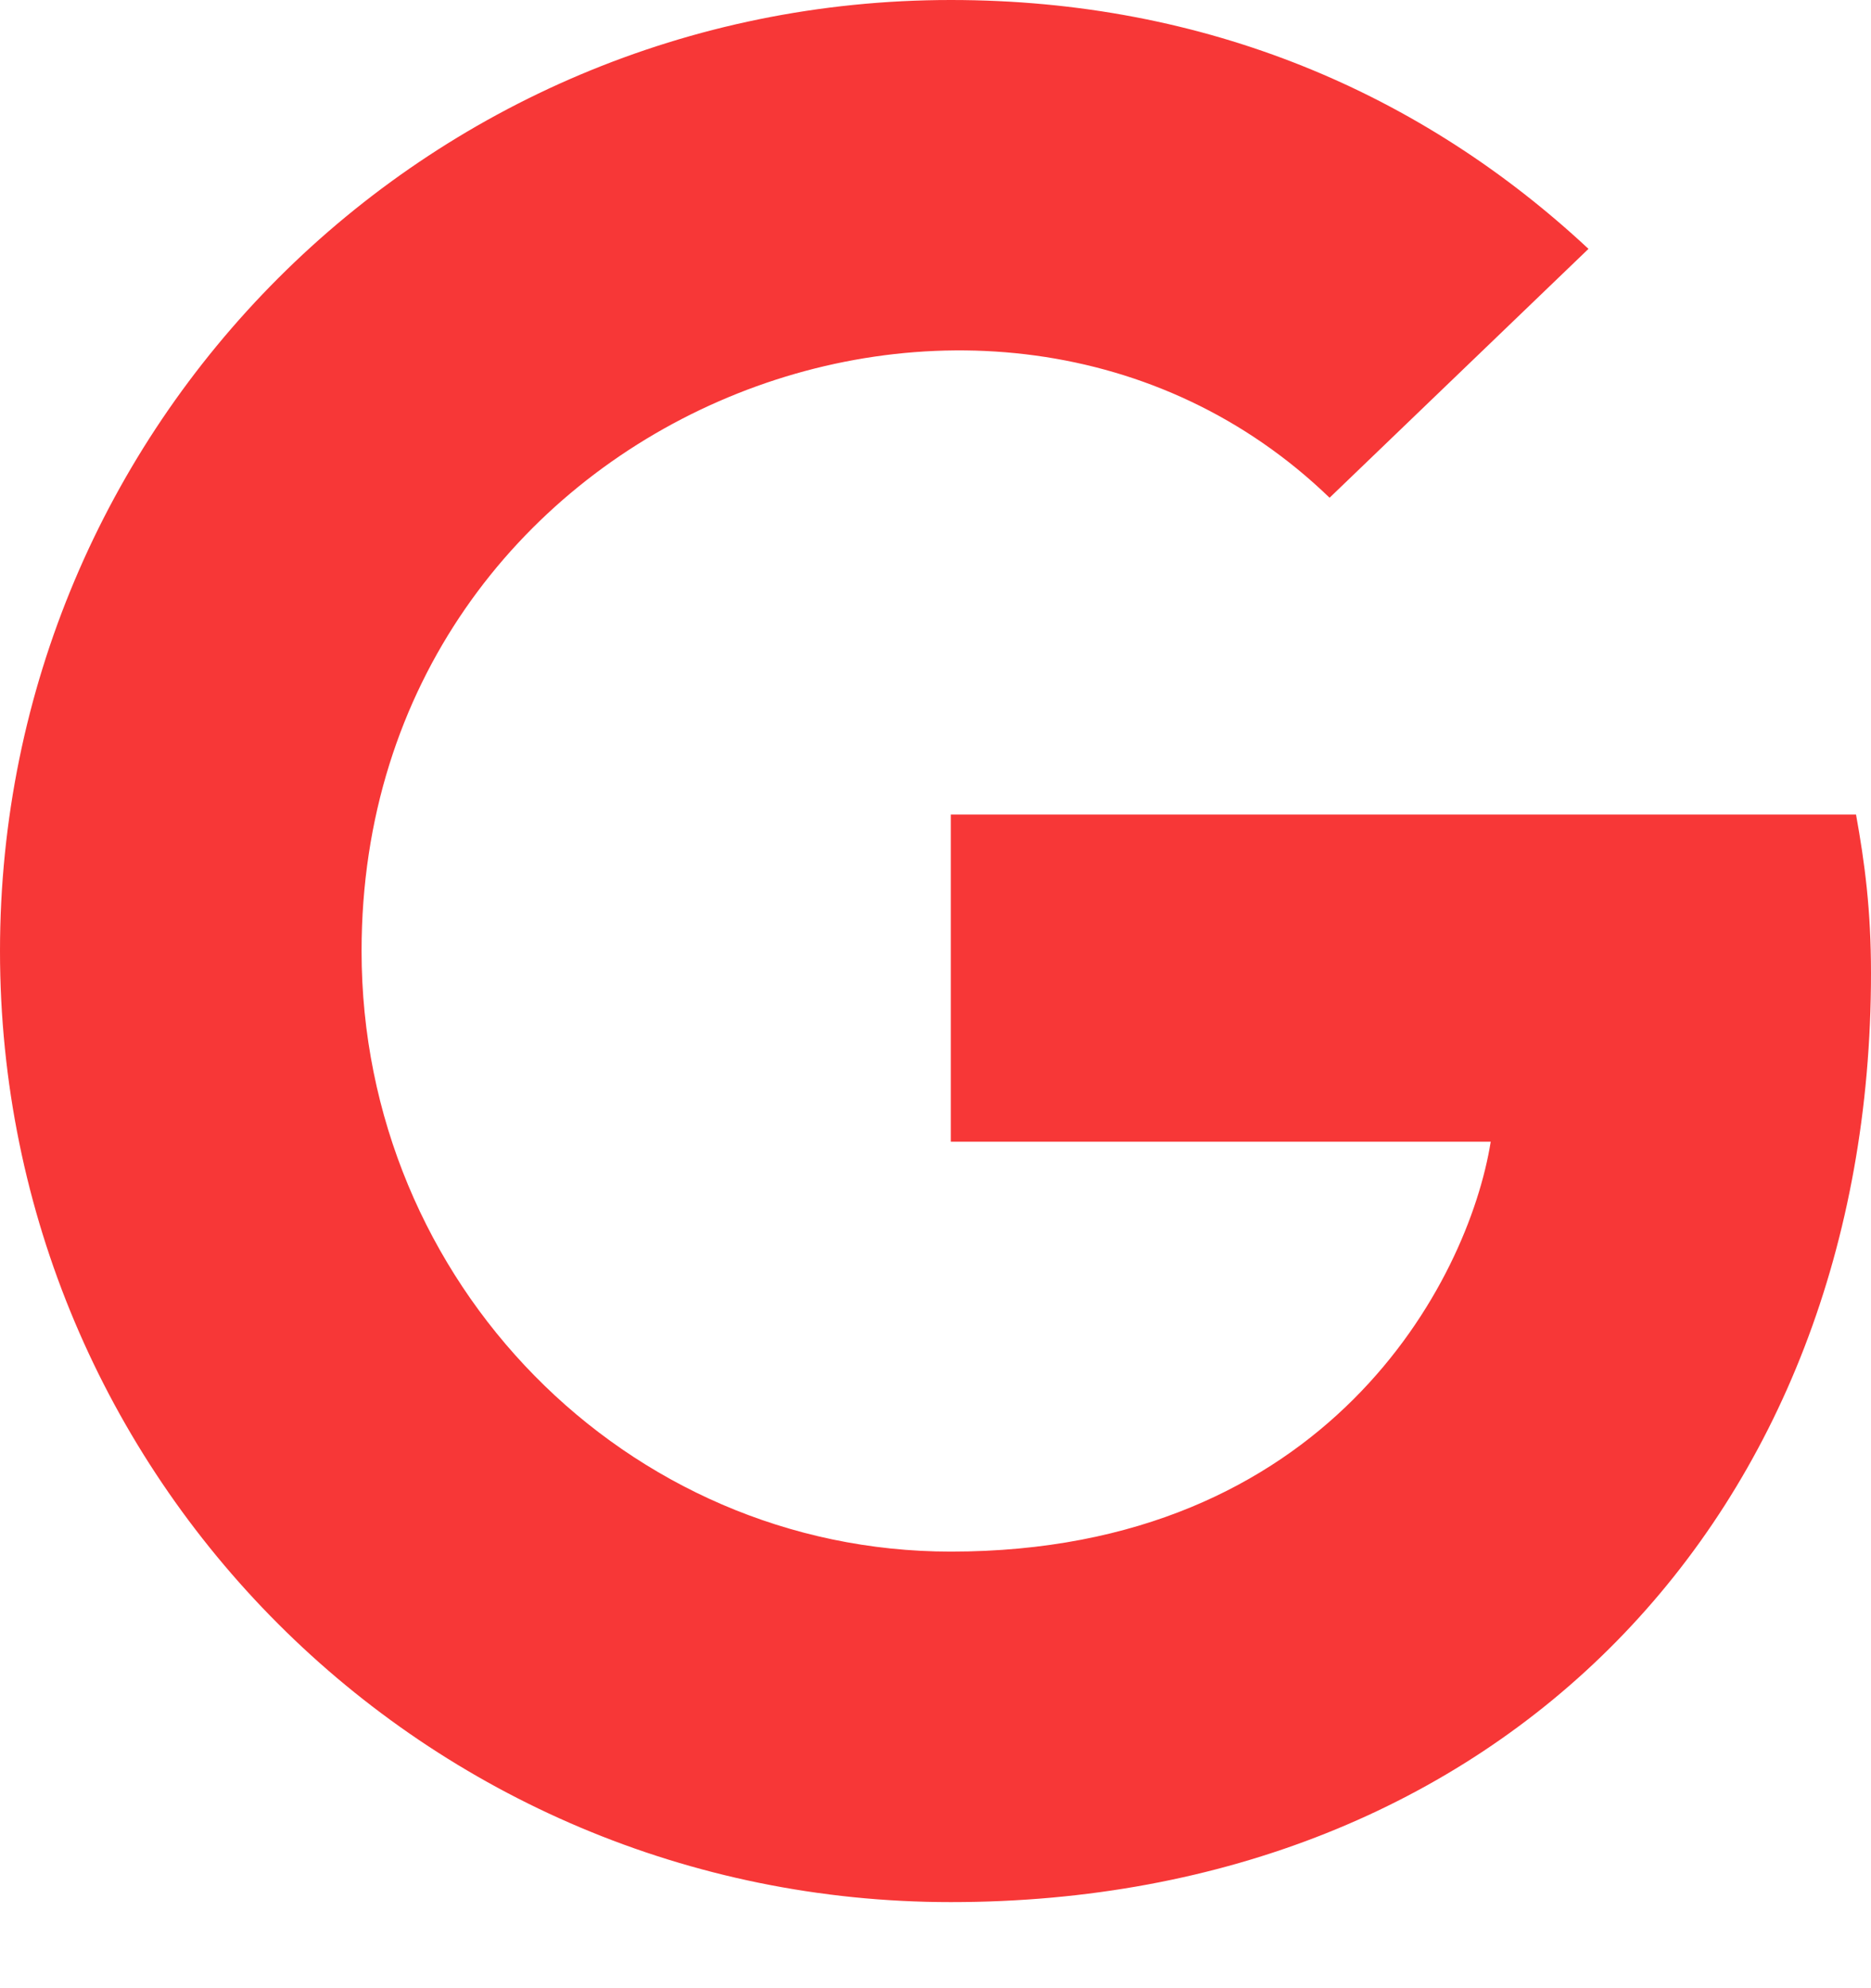
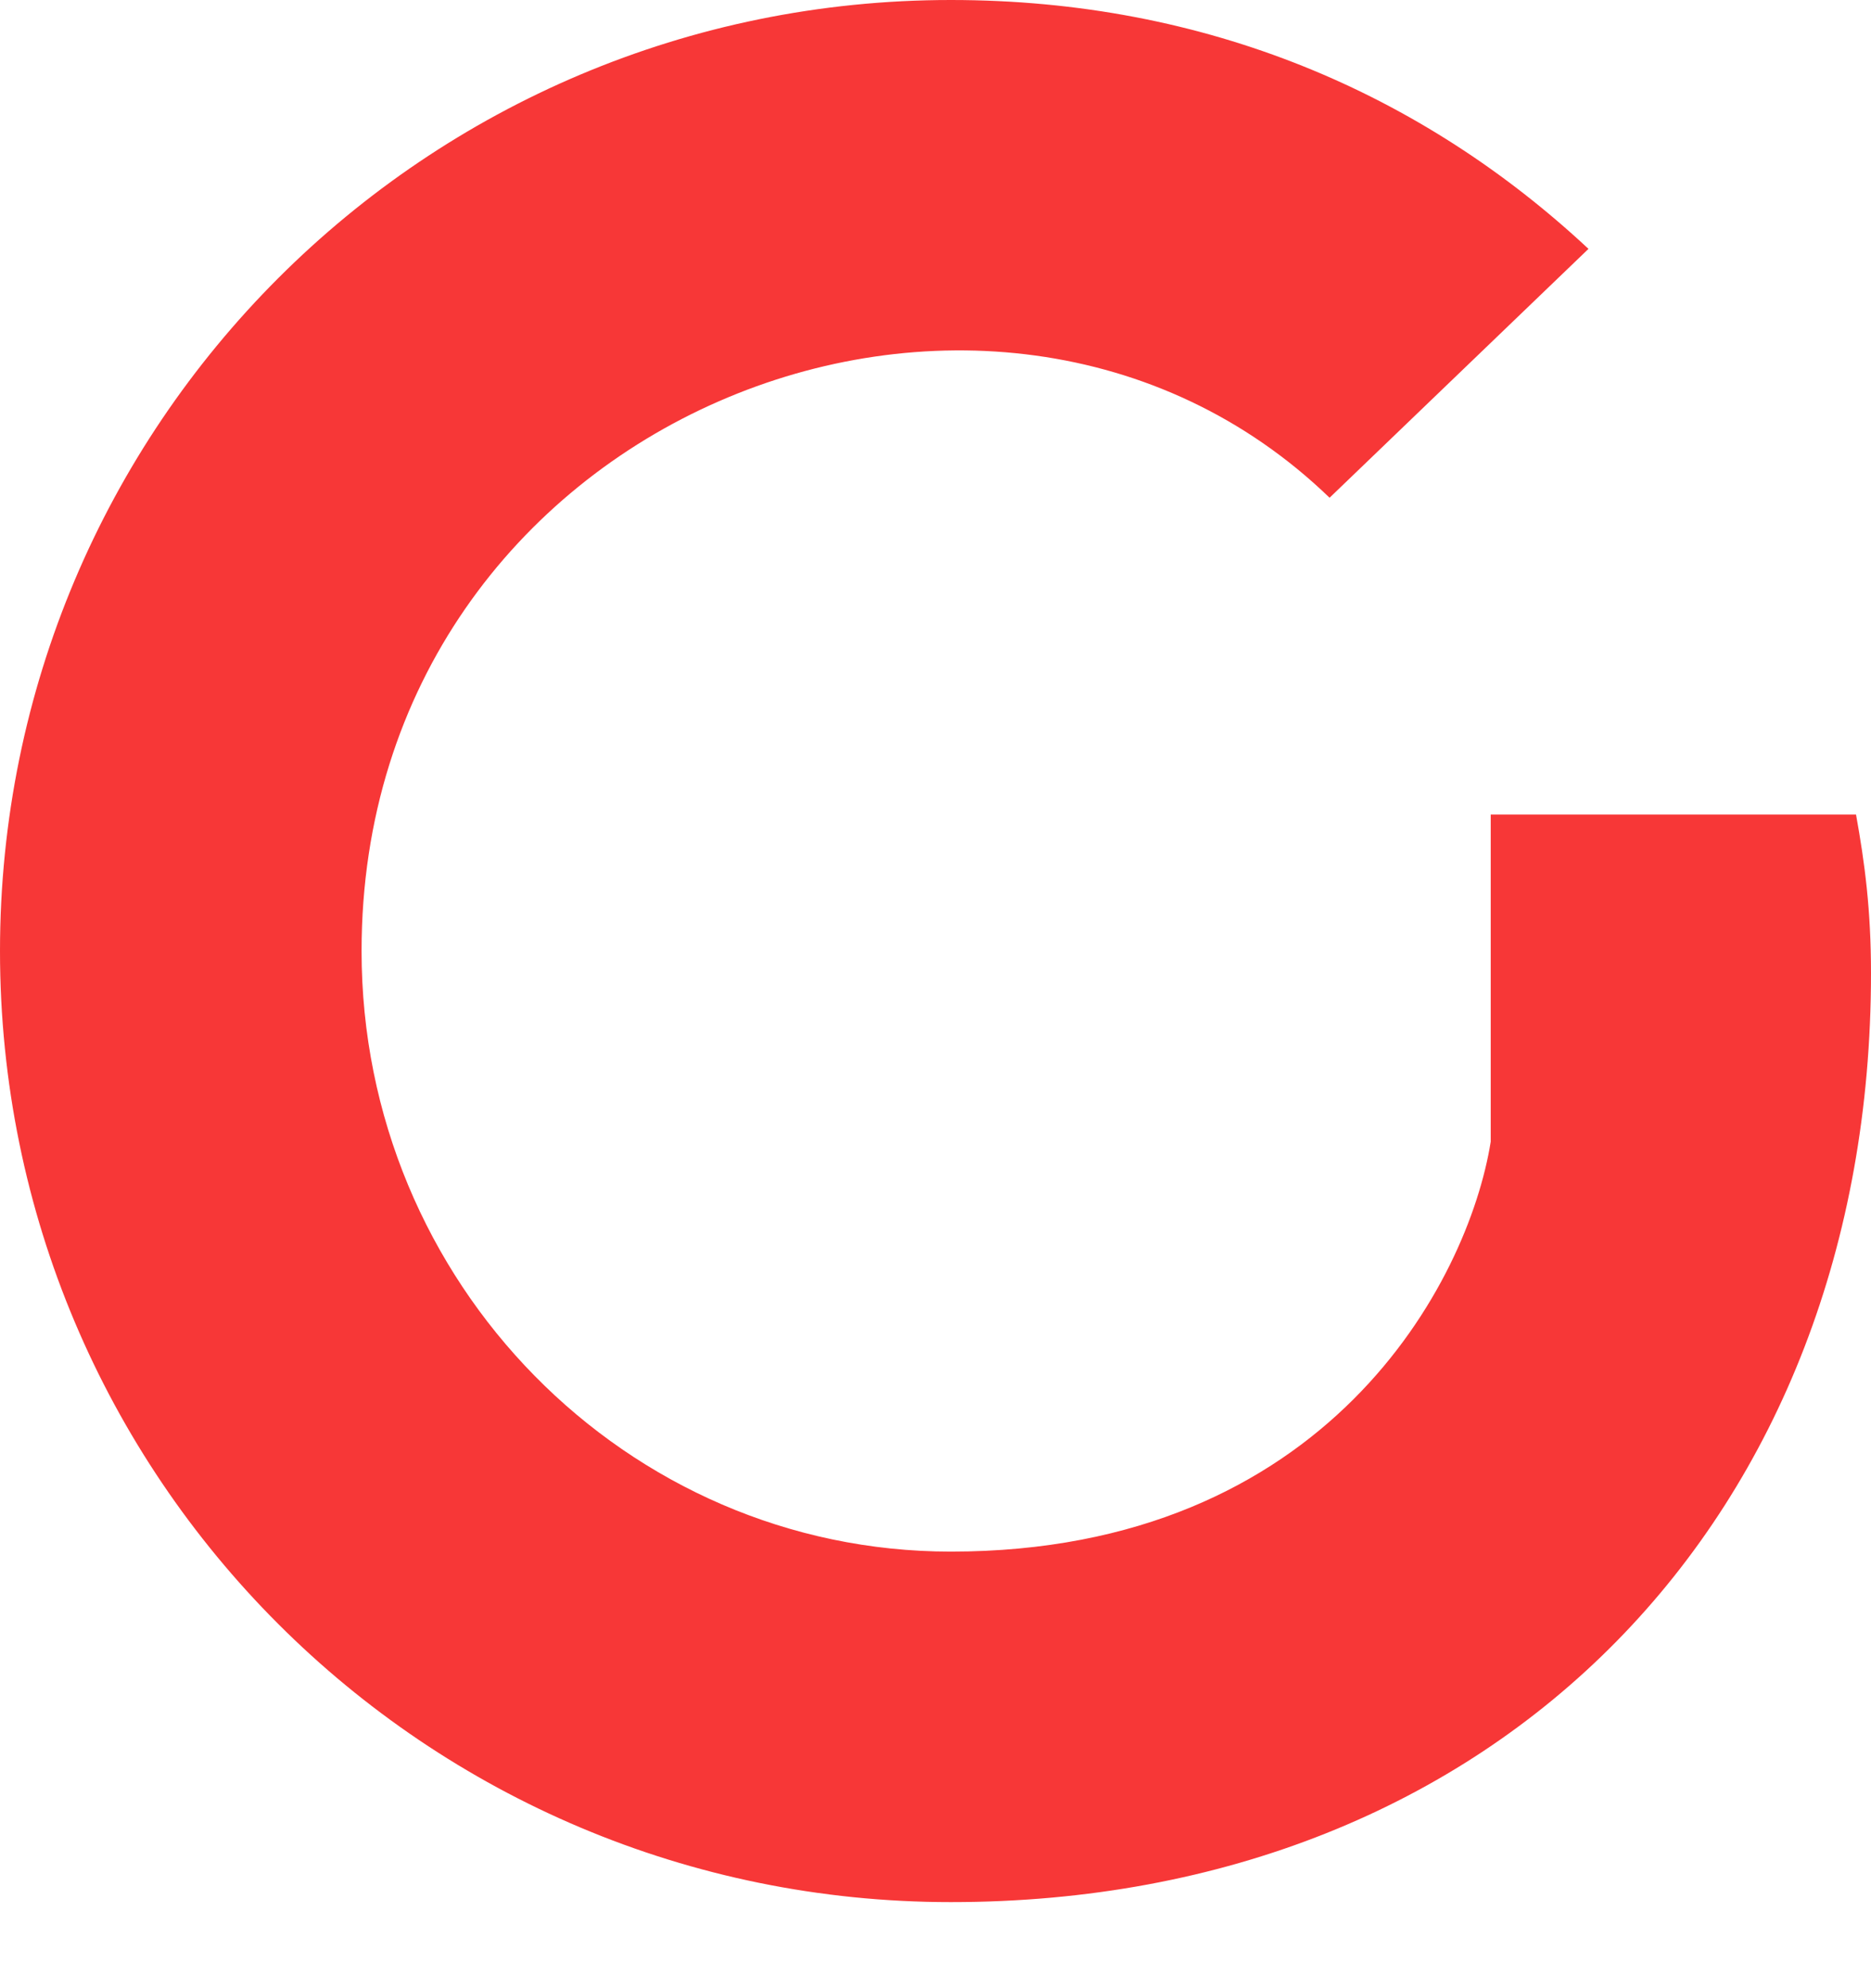
<svg xmlns="http://www.w3.org/2000/svg" width="16" height="17" viewBox="0 0 16 17" fill="none">
-   <path d="M16 8.322C16 12.962 12.823 16.264 8.131 16.264C3.633 16.264 0 12.631 0 8.132C0 3.633 3.633 0 8.131 0C10.321 0 12.164 0.803 13.584 2.128L11.37 4.256C8.475 1.462 3.092 3.561 3.092 8.132C3.092 10.969 5.357 13.267 8.131 13.267C11.351 13.267 12.557 10.959 12.748 9.762H8.131V6.965H15.872C15.947 7.381 16 7.781 16 8.322Z" fill="#F73737" />
+   <path d="M16 8.322C16 12.962 12.823 16.264 8.131 16.264C3.633 16.264 0 12.631 0 8.132C0 3.633 3.633 0 8.131 0C10.321 0 12.164 0.803 13.584 2.128L11.37 4.256C8.475 1.462 3.092 3.561 3.092 8.132C3.092 10.969 5.357 13.267 8.131 13.267C11.351 13.267 12.557 10.959 12.748 9.762V6.965H15.872C15.947 7.381 16 7.781 16 8.322Z" fill="#F73737" />
</svg>